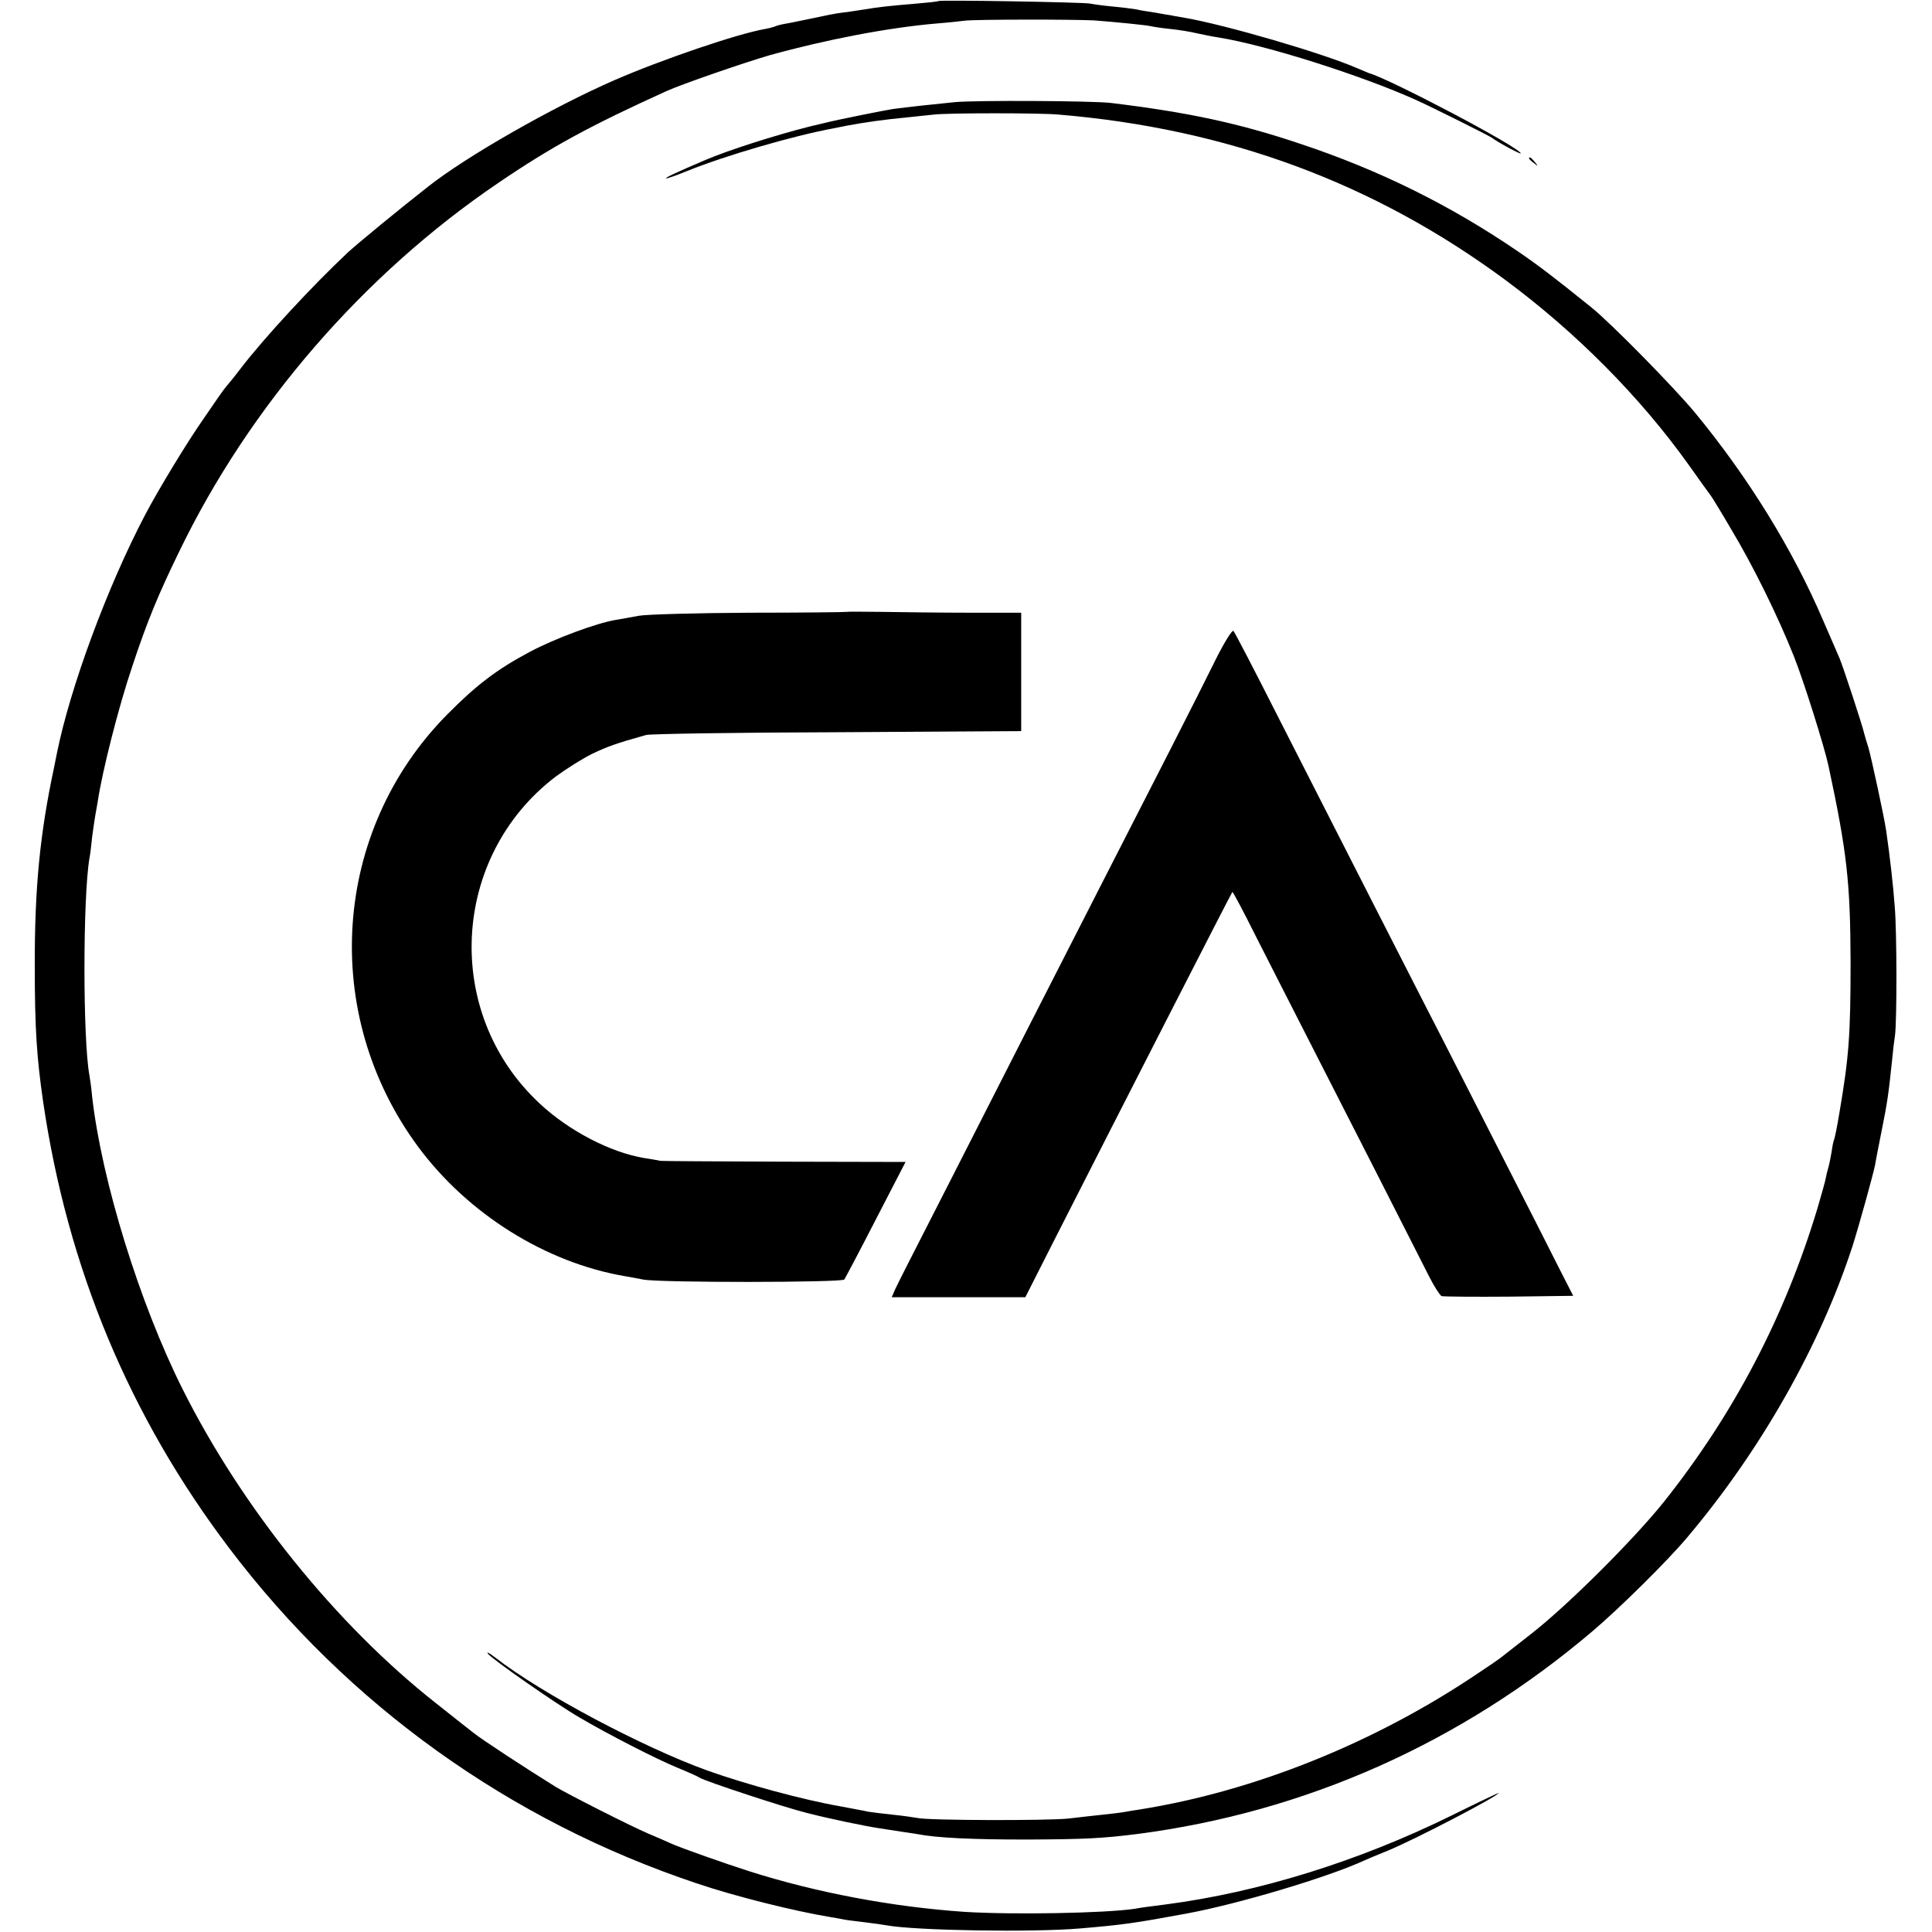
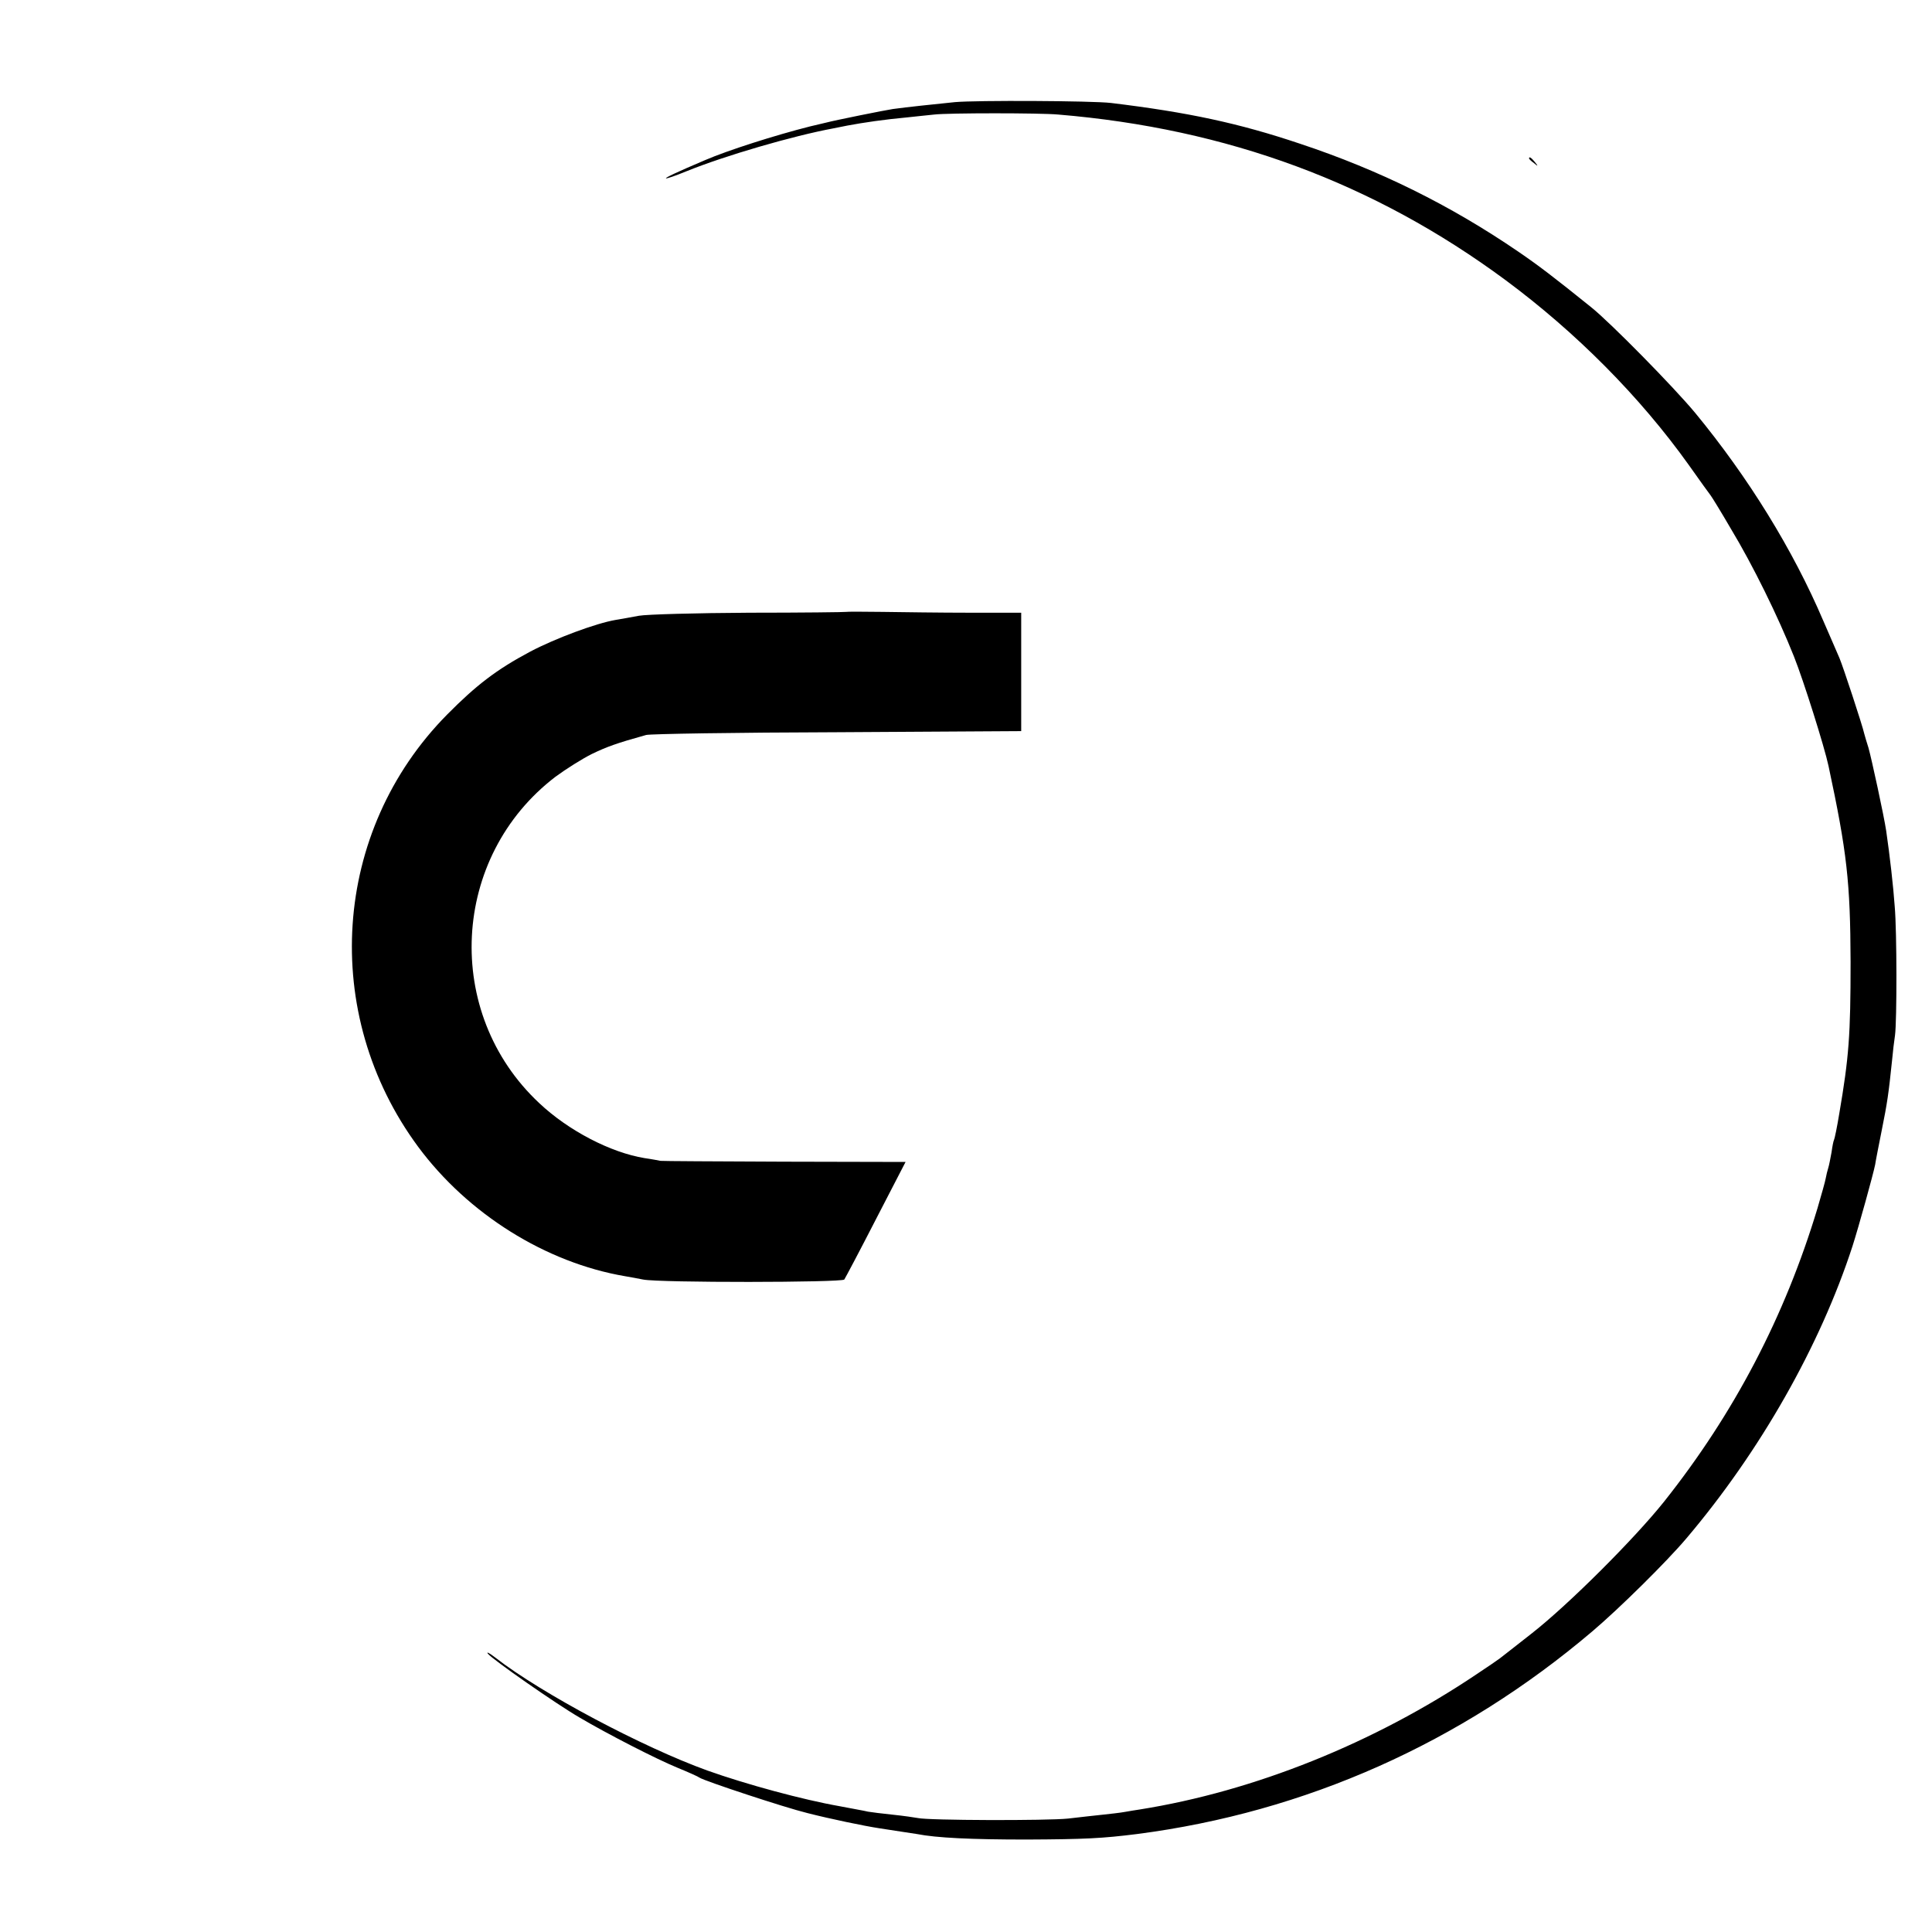
<svg xmlns="http://www.w3.org/2000/svg" version="1.0" width="700pt" height="700pt" viewBox="0 0 700 700" preserveAspectRatio="xMidYMid meet">
  <g transform="translate(0,700) scale(0.1,-0.1)" fill="#000000" stroke="none">
-     <path d="M3399 6996 c-2 -2 -42 -6 -89 -10 -85 -7 -124 -11 -190 -22 -19 -3 -51 -8 -70 -10 -19 -2 -64 -11 -100 -19 -36 -7 -80 -17 -99 -20 -19 -3 -37 -8 -41 -10 -4 -2 -21 -7 -38 -10 -99 -17 -375 -111 -547 -186 -220 -96 -535 -275 -675 -386 -106 -83 -254 -205 -289 -237 -131 -123 -303 -309 -389 -421 -25 -33 -49 -62 -52 -65 -3 -3 -14 -18 -26 -35 -11 -16 -36 -52 -55 -80 -61 -87 -164 -257 -213 -350 -137 -261 -272 -626 -320 -865 -3 -14 -7 -36 -10 -50 -51 -238 -71 -438 -70 -725 0 -220 7 -326 30 -485 88 -602 312 -1141 675 -1620 430 -568 1017 -988 1694 -1214 138 -47 356 -101 484 -122 18 -3 41 -7 50 -9 9 -2 44 -6 76 -10 33 -4 68 -9 78 -11 107 -19 530 -26 702 -11 153 13 196 19 385 54 185 34 514 132 645 193 11 5 49 21 84 35 95 39 401 198 401 209 0 1 -80 -37 -177 -85 -332 -163 -692 -275 -1028 -319 -49 -6 -101 -13 -114 -16 -108 -16 -441 -22 -617 -11 -262 18 -537 70 -779 147 -91 29 -243 83 -280 99 -11 5 -49 22 -85 37 -70 30 -292 143 -337 170 -111 69 -267 171 -298 196 -5 4 -68 53 -138 109 -359 283 -700 706 -915 1135 -156 311 -293 754 -328 1059 -3 33 -8 69 -10 79 -24 128 -24 643 0 786 3 14 7 49 10 79 4 30 9 64 11 75 2 12 6 35 9 51 16 109 76 346 126 493 53 160 93 257 169 413 255 528 668 1005 1156 1336 191 130 332 207 610 333 55 25 281 103 374 130 206 57 430 100 606 115 39 3 84 8 100 10 36 5 400 5 470 1 79 -6 189 -17 205 -21 8 -2 40 -7 70 -10 30 -3 74 -10 98 -16 23 -5 58 -12 78 -15 169 -27 514 -136 714 -226 60 -27 262 -128 275 -137 24 -18 105 -61 105 -57 0 20 -474 270 -550 291 -3 1 -22 9 -43 18 -124 54 -476 157 -627 183 -25 4 -47 8 -50 9 -3 0 -27 4 -53 9 -27 4 -59 9 -70 12 -12 2 -49 7 -82 10 -33 3 -71 8 -85 11 -28 5 -546 14 -551 9z" />
    <path d="M3460 6630 c-79 -8 -174 -18 -225 -25 -27 -4 -207 -40 -245 -50 -8 -2 -33 -8 -55 -13 -127 -32 -299 -87 -380 -122 -106 -45 -145 -64 -142 -66 2 -2 34 9 73 25 140 57 388 129 534 156 14 3 36 7 50 10 59 11 133 22 220 30 30 3 73 8 95 10 51 6 384 6 449 0 613 -51 1145 -248 1621 -600 255 -189 487 -422 664 -670 39 -55 74 -104 79 -110 4 -5 38 -60 74 -122 79 -131 170 -316 228 -462 35 -88 110 -326 125 -396 67 -313 79 -421 80 -710 0 -267 -6 -345 -41 -550 -8 -49 -17 -92 -19 -95 -2 -3 -6 -23 -9 -45 -4 -22 -9 -48 -12 -57 -3 -9 -7 -26 -9 -37 -2 -12 -16 -61 -30 -109 -118 -391 -301 -742 -556 -1063 -107 -134 -345 -372 -479 -477 -58 -45 -109 -86 -115 -90 -5 -4 -44 -31 -85 -58 -372 -250 -806 -424 -1220 -490 -14 -2 -38 -6 -55 -9 -16 -3 -52 -7 -80 -10 -27 -3 -84 -9 -125 -14 -76 -8 -508 -7 -545 2 -11 2 -51 8 -90 12 -38 4 -79 9 -90 11 -11 3 -58 11 -104 20 -131 23 -338 79 -478 129 -233 84 -601 279 -768 409 -22 17 -34 23 -27 14 17 -21 246 -181 332 -231 100 -59 277 -150 355 -182 39 -16 75 -32 80 -36 18 -12 308 -108 390 -128 82 -21 207 -47 260 -55 67 -10 121 -19 137 -21 71 -14 197 -20 398 -20 210 1 273 4 400 20 610 79 1173 330 1649 734 98 83 270 253 341 337 268 316 485 699 602 1059 23 72 75 260 82 295 2 14 13 70 24 125 20 99 25 134 37 250 3 33 8 75 11 94 7 52 7 375 -1 466 -5 73 -18 186 -31 275 -8 54 -53 261 -64 300 -6 19 -13 42 -15 50 -7 32 -78 247 -90 275 -7 17 -34 78 -59 136 -110 258 -272 520 -464 753 -78 94 -307 327 -377 383 -138 111 -189 150 -265 202 -246 168 -503 295 -789 390 -223 75 -406 114 -686 148 -69 8 -487 10 -565 3z" />
    <path d="M5540 6426 c0 -2 8 -10 18 -17 15 -13 16 -12 3 4 -13 16 -21 21 -21 13z" />
    <path d="M3066 4783 c-1 -1 -159 -3 -351 -3 -193 -1 -372 -6 -400 -11 -27 -5 -65 -12 -84 -15 -71 -12 -219 -67 -310 -115 -122 -65 -195 -121 -301 -228 -417 -422 -461 -1084 -105 -1566 180 -243 462 -420 750 -469 17 -3 46 -8 65 -12 60 -12 720 -11 729 0 4 6 56 104 115 219 l107 207 -441 1 c-242 1 -443 2 -447 3 -5 1 -30 6 -58 10 -122 20 -275 99 -381 199 -350 327 -321 893 59 1183 38 28 97 65 131 82 54 26 89 39 197 69 13 4 324 9 692 10 l667 4 0 214 0 215 -187 0 c-104 0 -246 2 -316 3 -71 1 -130 1 -131 0z" />
-     <path d="M4409 4619 c-28 -57 -105 -210 -171 -339 -156 -304 -340 -666 -516 -1010 -193 -380 -382 -750 -428 -840 -21 -41 -44 -87 -51 -102 l-12 -28 242 0 242 0 113 223 c244 480 633 1241 637 1245 2 2 40 -70 85 -160 45 -89 131 -257 190 -373 146 -285 395 -775 437 -858 19 -38 40 -70 46 -73 7 -2 117 -3 245 -2 l232 3 -46 90 c-25 50 -122 241 -216 425 -94 184 -214 421 -268 525 -93 181 -209 410 -543 1065 -82 162 -153 299 -158 304 -4 5 -31 -38 -60 -95z" />
  </g>
</svg>